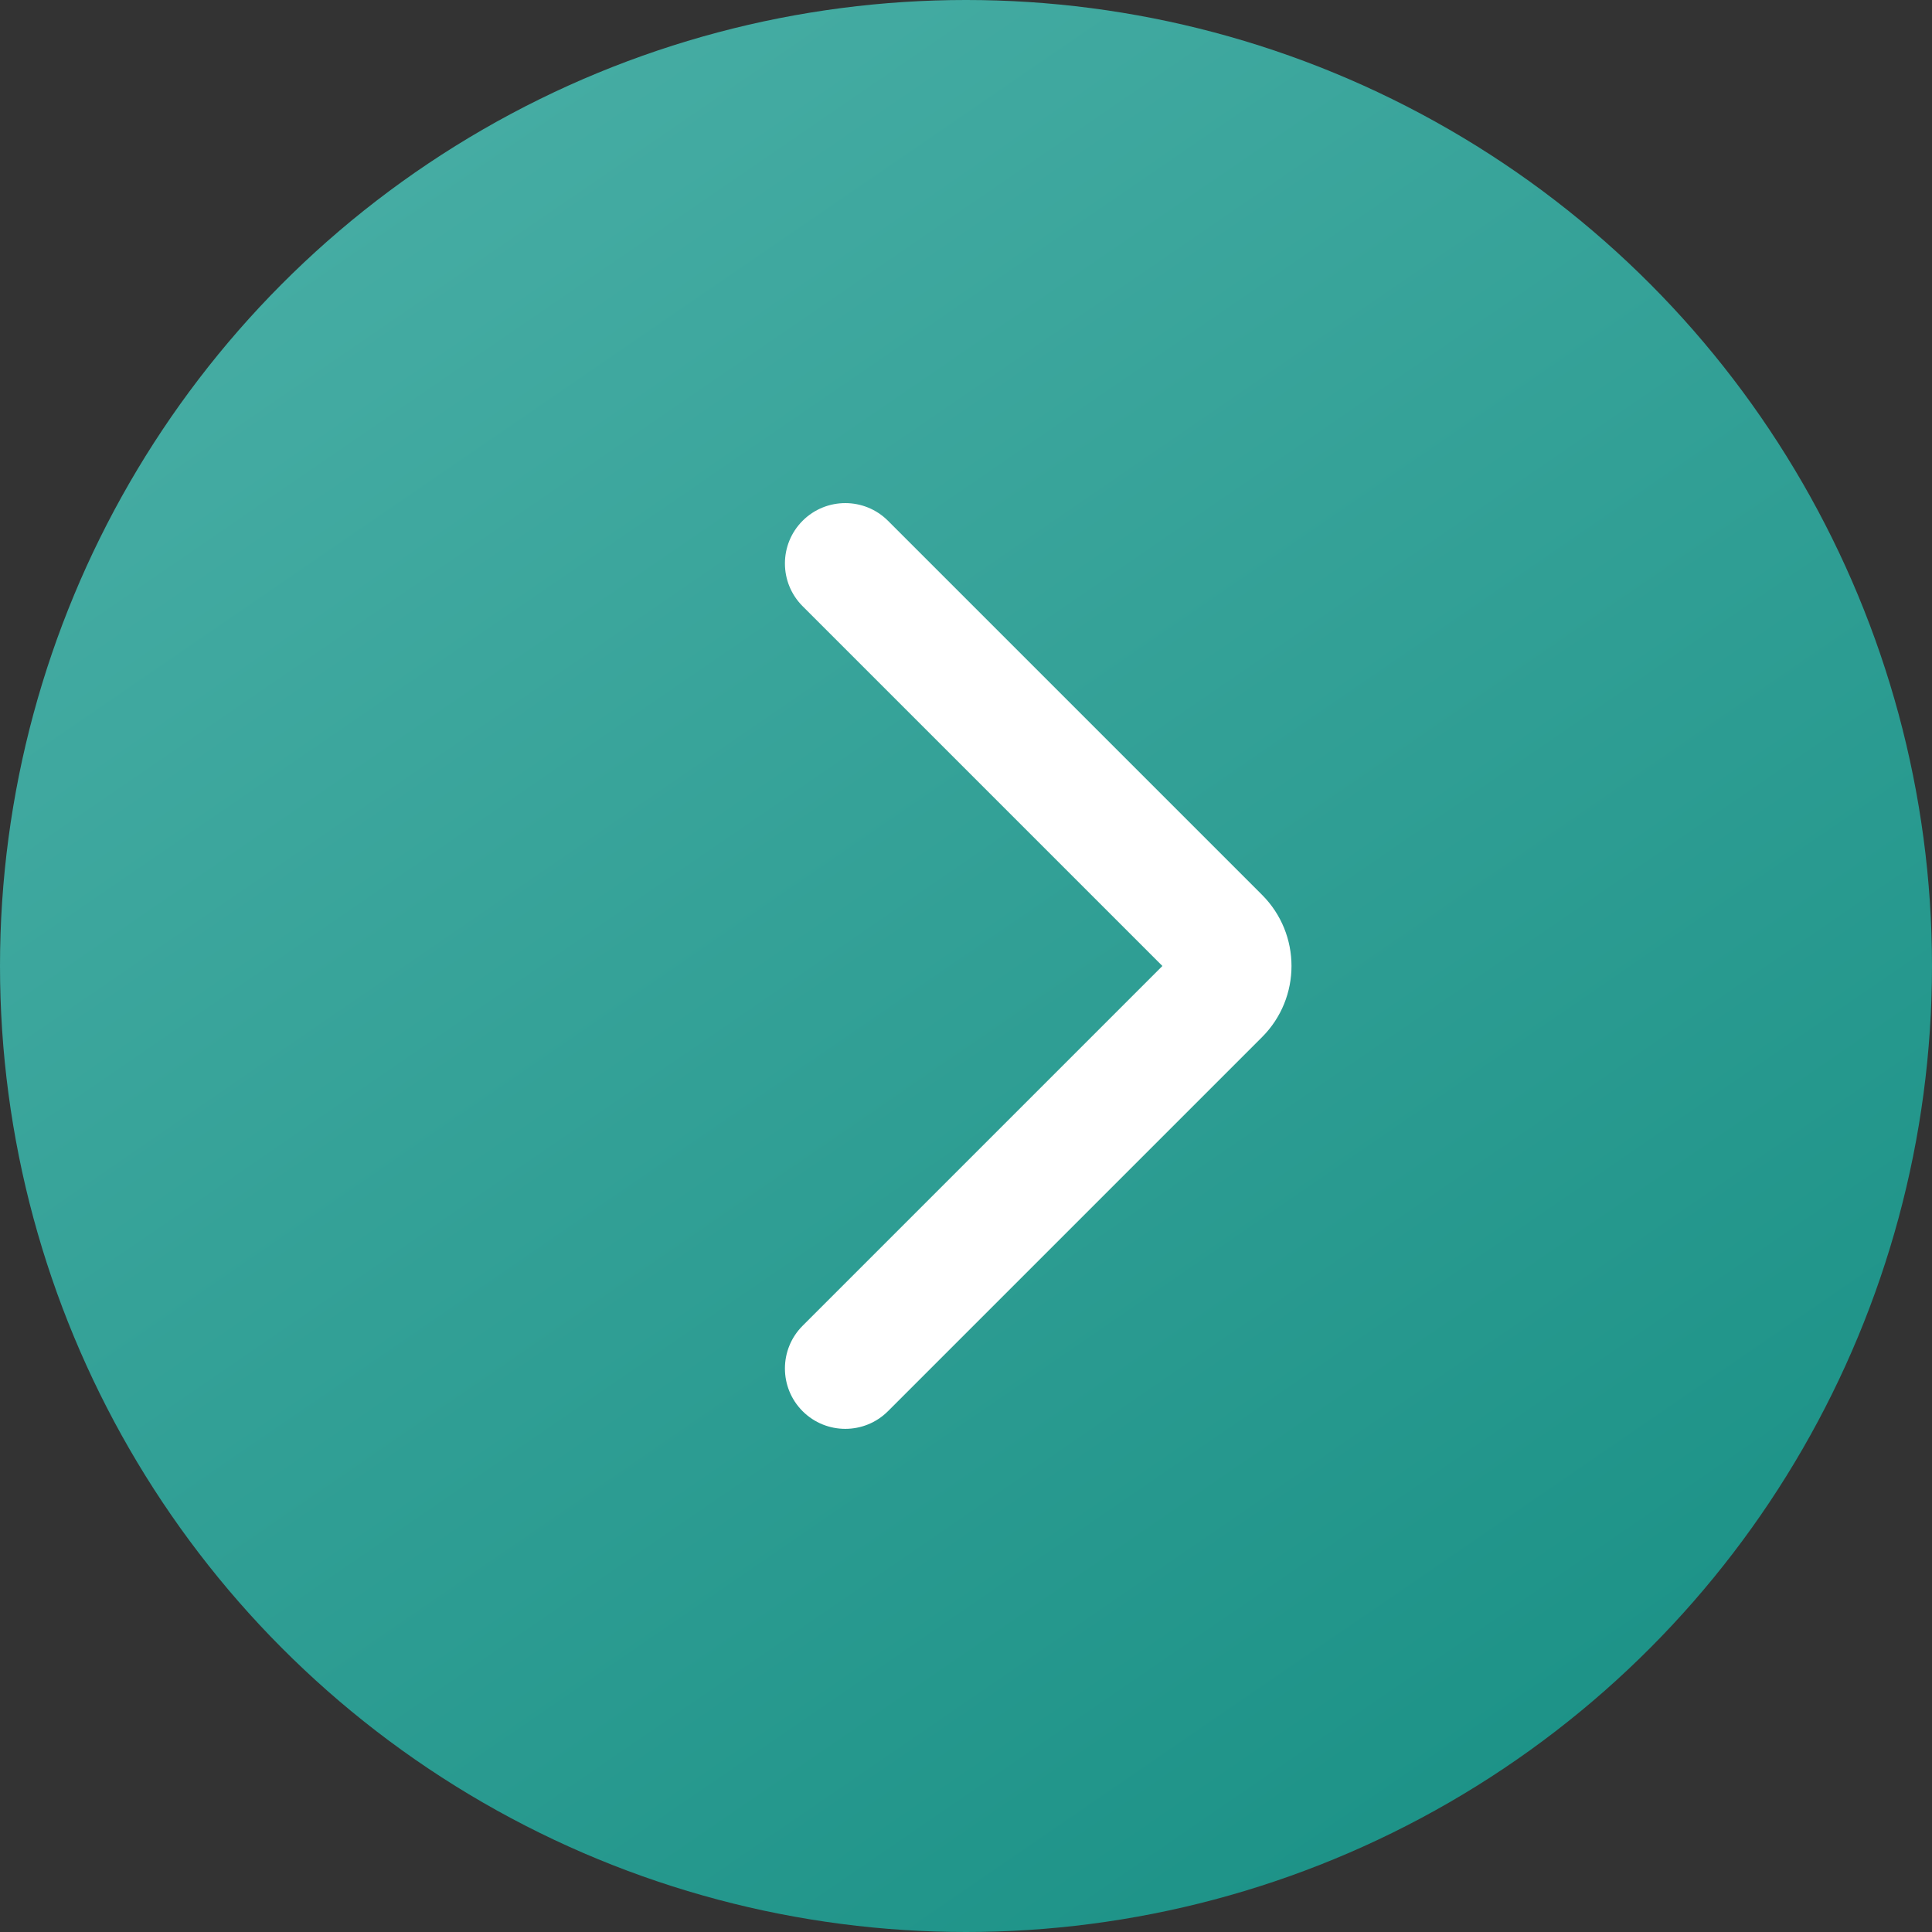
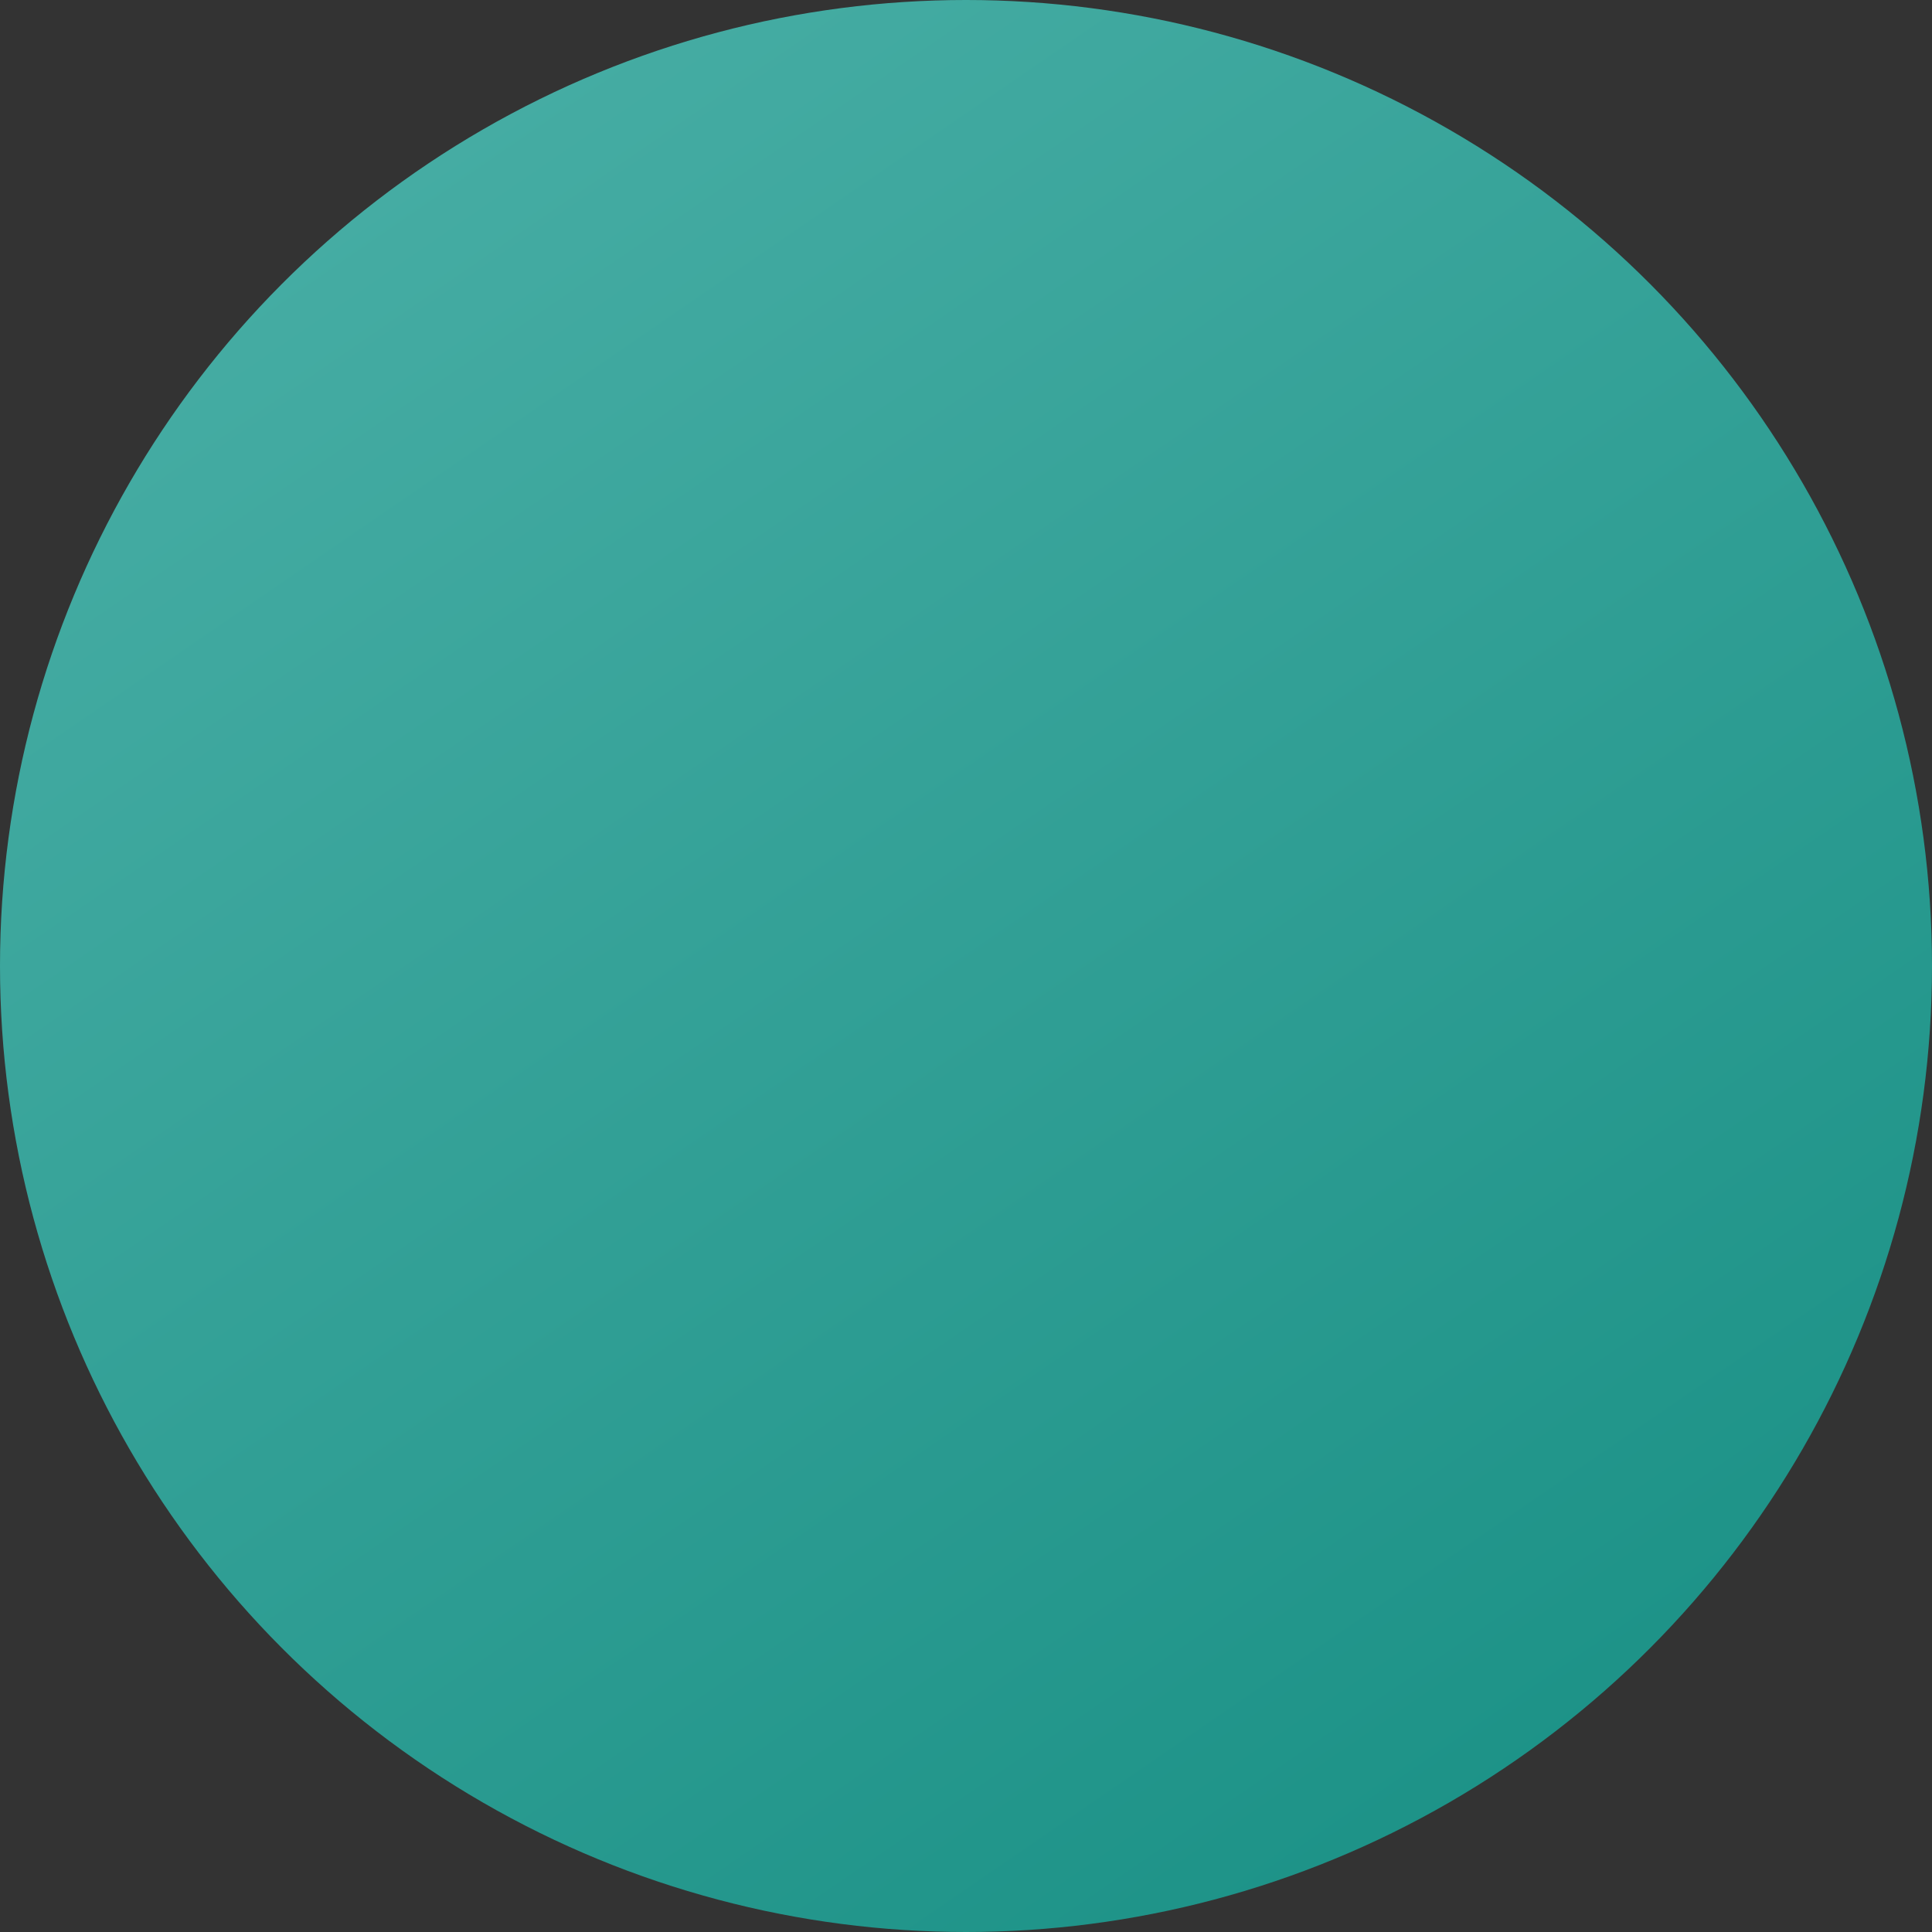
<svg xmlns="http://www.w3.org/2000/svg" width="48" height="48" viewBox="0 0 48 48" fill="none">
  <rect x="0" y="0" width="48" height="48" fill="#333333" stroke="none" />
  <circle cx="24" cy="24" r="24" fill="url(#paint0_linear_146_899)" />
-   <path d="M19.94 32.939C19.355 33.525 19.355 34.474 19.94 35.06C20.526 35.646 21.476 35.646 22.062 35.06L19.94 32.939ZM22.062 12.939C21.476 12.353 20.526 12.353 19.94 12.939C19.355 13.525 19.355 14.474 19.94 15.06L22.062 12.939ZM22.062 35.06L31.355 25.767L29.233 23.646L19.94 32.939L22.062 35.06ZM31.355 22.232L22.062 12.939L19.94 15.06L29.233 24.353L31.355 22.232ZM31.355 25.767C32.331 24.791 32.331 23.208 31.355 22.232L29.233 24.353C29.038 24.158 29.038 23.841 29.233 23.646L31.355 25.767Z" fill="white" />
  <defs>
    <linearGradient id="paint0_linear_146_899" x1="9" y1="5" x2="38.5" y2="48" gradientUnits="userSpaceOnUse">
      <stop stop-color="#45ACA3" />
      <stop offset="0.954" stop-color="#1C9287" />
    </linearGradient>
  </defs>
</svg>